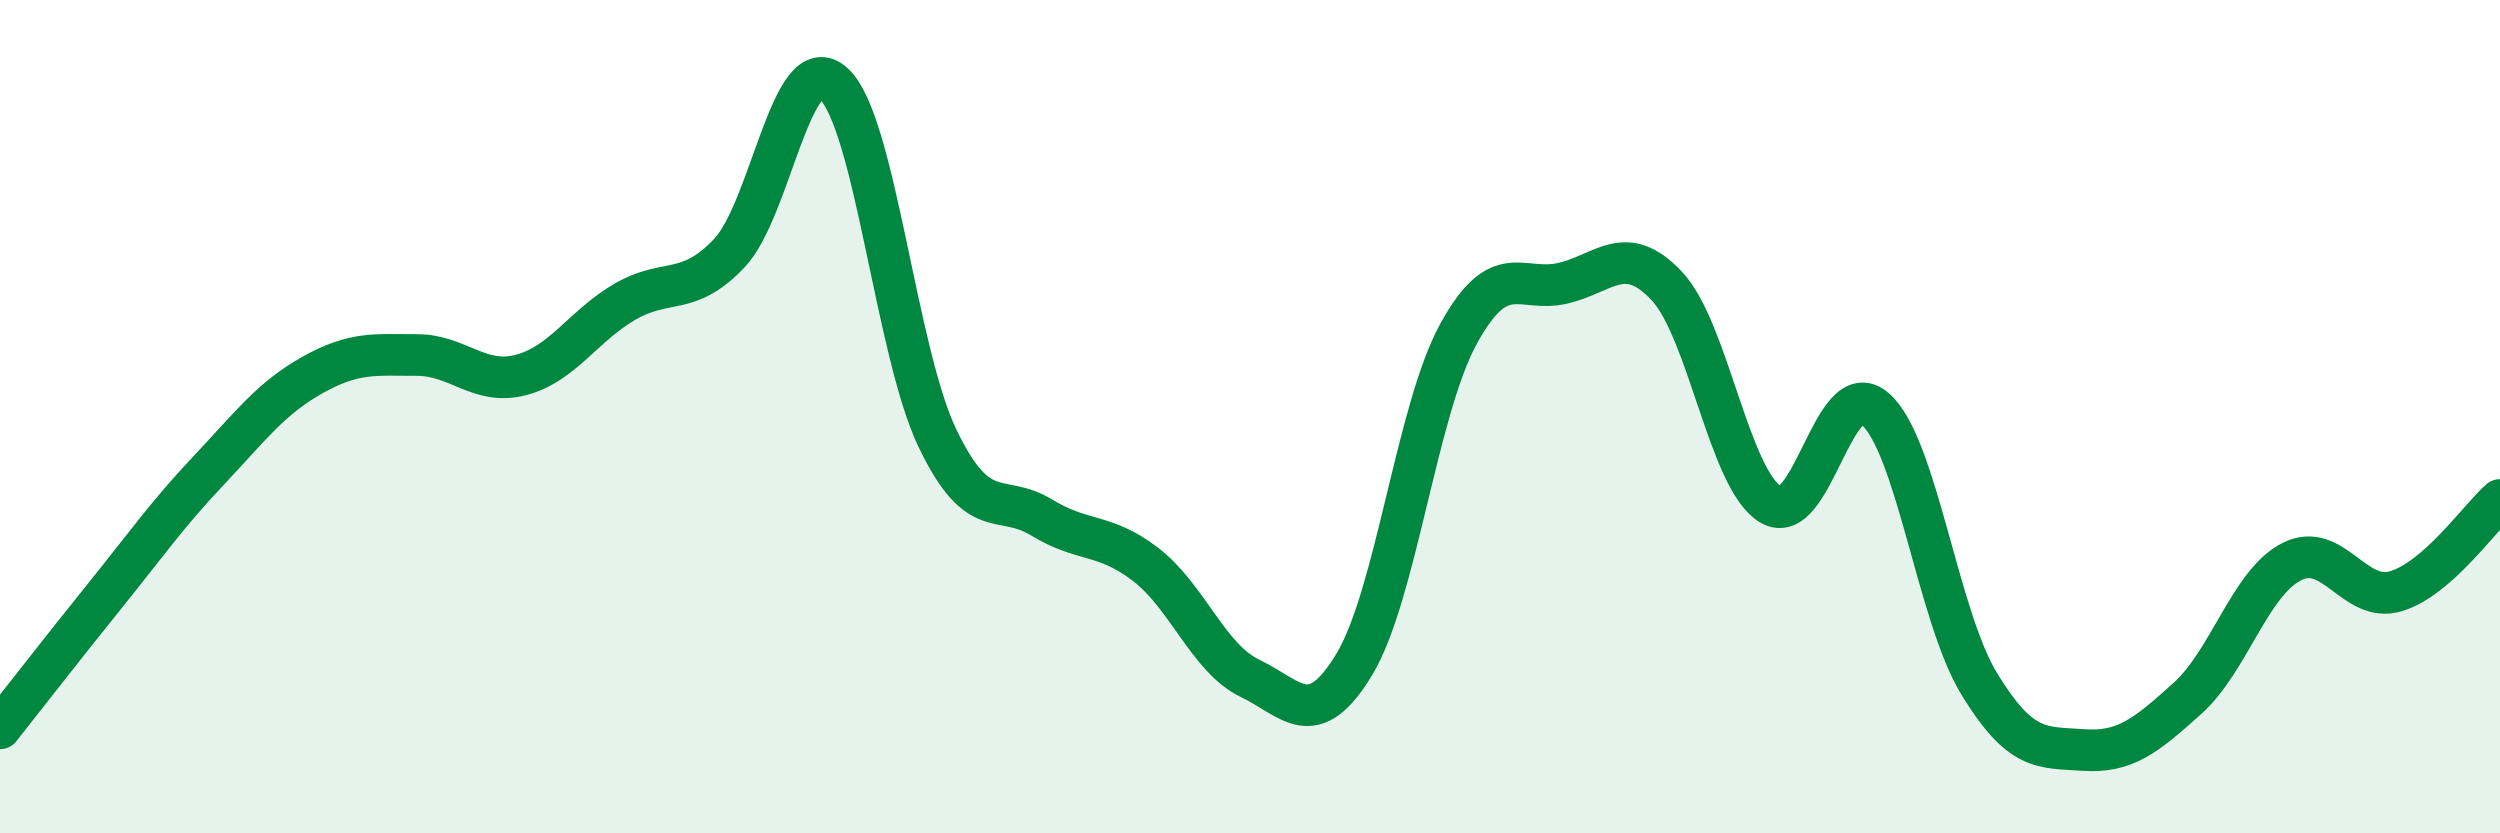
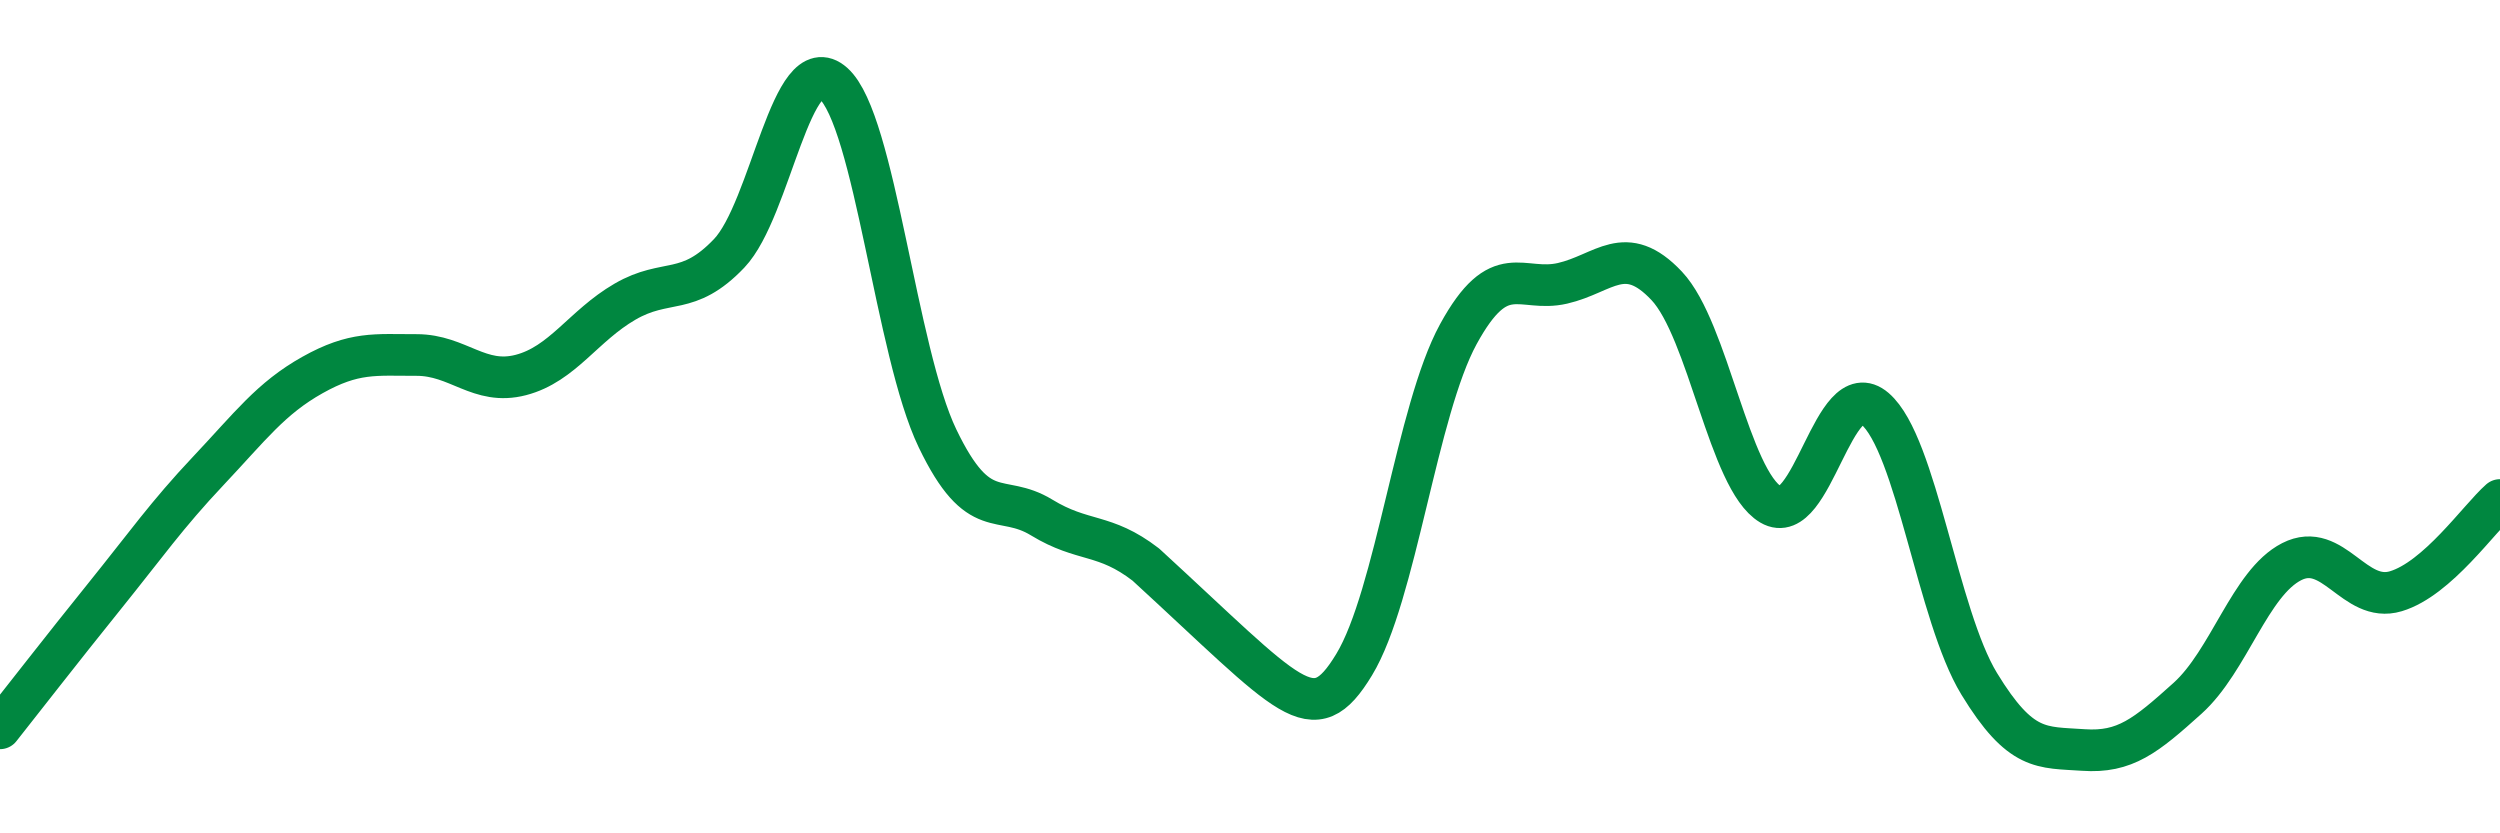
<svg xmlns="http://www.w3.org/2000/svg" width="60" height="20" viewBox="0 0 60 20">
-   <path d="M 0,17.48 C 0.5,16.85 1.5,15.56 2.5,14.32 C 3.5,13.08 4,12.36 5,11.3 C 6,10.24 6.5,9.56 7.5,9 C 8.5,8.44 9,8.52 10,8.52 C 11,8.52 11.5,9.26 12.5,9 C 13.5,8.74 14,7.82 15,7.24 C 16,6.66 16.5,7.13 17.5,6.08 C 18.5,5.03 19,1.11 20,2 C 21,2.89 21.5,8.44 22.5,10.52 C 23.5,12.6 24,11.81 25,12.42 C 26,13.03 26.5,12.78 27.5,13.55 C 28.5,14.32 29,15.8 30,16.28 C 31,16.76 31.5,17.6 32.5,15.95 C 33.5,14.3 34,9.85 35,8.02 C 36,6.19 36.5,7.03 37.5,6.8 C 38.5,6.57 39,5.8 40,6.86 C 41,7.92 41.5,11.52 42.5,12.11 C 43.5,12.7 44,8.95 45,9.81 C 46,10.67 46.5,14.77 47.5,16.41 C 48.5,18.05 49,17.93 50,18 C 51,18.07 51.5,17.66 52.5,16.76 C 53.5,15.86 54,13.99 55,13.48 C 56,12.97 56.5,14.49 57.5,14.19 C 58.5,13.89 59.5,12.44 60,12L60 20L0 20Z" fill="#008740" opacity="0.1" stroke-linecap="round" stroke-linejoin="round" />
-   <path d="M 0,17.48 C 0.5,16.85 1.5,15.56 2.5,14.32 C 3.5,13.08 4,12.36 5,11.3 C 6,10.24 6.5,9.56 7.5,9 C 8.5,8.44 9,8.52 10,8.52 C 11,8.52 11.5,9.26 12.5,9 C 13.5,8.74 14,7.82 15,7.24 C 16,6.66 16.5,7.13 17.5,6.08 C 18.5,5.03 19,1.11 20,2 C 21,2.89 21.5,8.44 22.5,10.52 C 23.5,12.6 24,11.81 25,12.42 C 26,13.03 26.5,12.78 27.5,13.55 C 28.5,14.32 29,15.8 30,16.28 C 31,16.76 31.5,17.6 32.5,15.95 C 33.5,14.3 34,9.85 35,8.02 C 36,6.19 36.5,7.03 37.5,6.8 C 38.5,6.57 39,5.8 40,6.86 C 41,7.92 41.5,11.52 42.5,12.11 C 43.5,12.7 44,8.95 45,9.81 C 46,10.67 46.5,14.77 47.5,16.41 C 48.5,18.05 49,17.93 50,18 C 51,18.07 51.5,17.66 52.5,16.76 C 53.5,15.86 54,13.99 55,13.48 C 56,12.97 56.5,14.49 57.5,14.19 C 58.5,13.89 59.5,12.44 60,12" stroke="#008740" stroke-width="1" fill="none" stroke-linecap="round" stroke-linejoin="round" />
+   <path d="M 0,17.48 C 0.5,16.85 1.5,15.56 2.5,14.32 C 3.5,13.08 4,12.36 5,11.3 C 6,10.24 6.5,9.56 7.5,9 C 8.5,8.44 9,8.52 10,8.52 C 11,8.52 11.5,9.26 12.5,9 C 13.5,8.74 14,7.82 15,7.24 C 16,6.66 16.5,7.13 17.5,6.08 C 18.5,5.03 19,1.11 20,2 C 21,2.89 21.5,8.44 22.5,10.52 C 23.5,12.6 24,11.81 25,12.42 C 26,13.03 26.5,12.78 27.5,13.55 C 31,16.76 31.5,17.6 32.5,15.95 C 33.5,14.3 34,9.85 35,8.02 C 36,6.19 36.5,7.03 37.5,6.8 C 38.5,6.57 39,5.8 40,6.86 C 41,7.92 41.5,11.52 42.5,12.11 C 43.5,12.7 44,8.95 45,9.81 C 46,10.67 46.5,14.77 47.5,16.41 C 48.5,18.05 49,17.93 50,18 C 51,18.07 51.5,17.66 52.5,16.76 C 53.5,15.86 54,13.99 55,13.48 C 56,12.97 56.5,14.49 57.5,14.19 C 58.5,13.89 59.5,12.44 60,12" stroke="#008740" stroke-width="1" fill="none" stroke-linecap="round" stroke-linejoin="round" />
</svg>